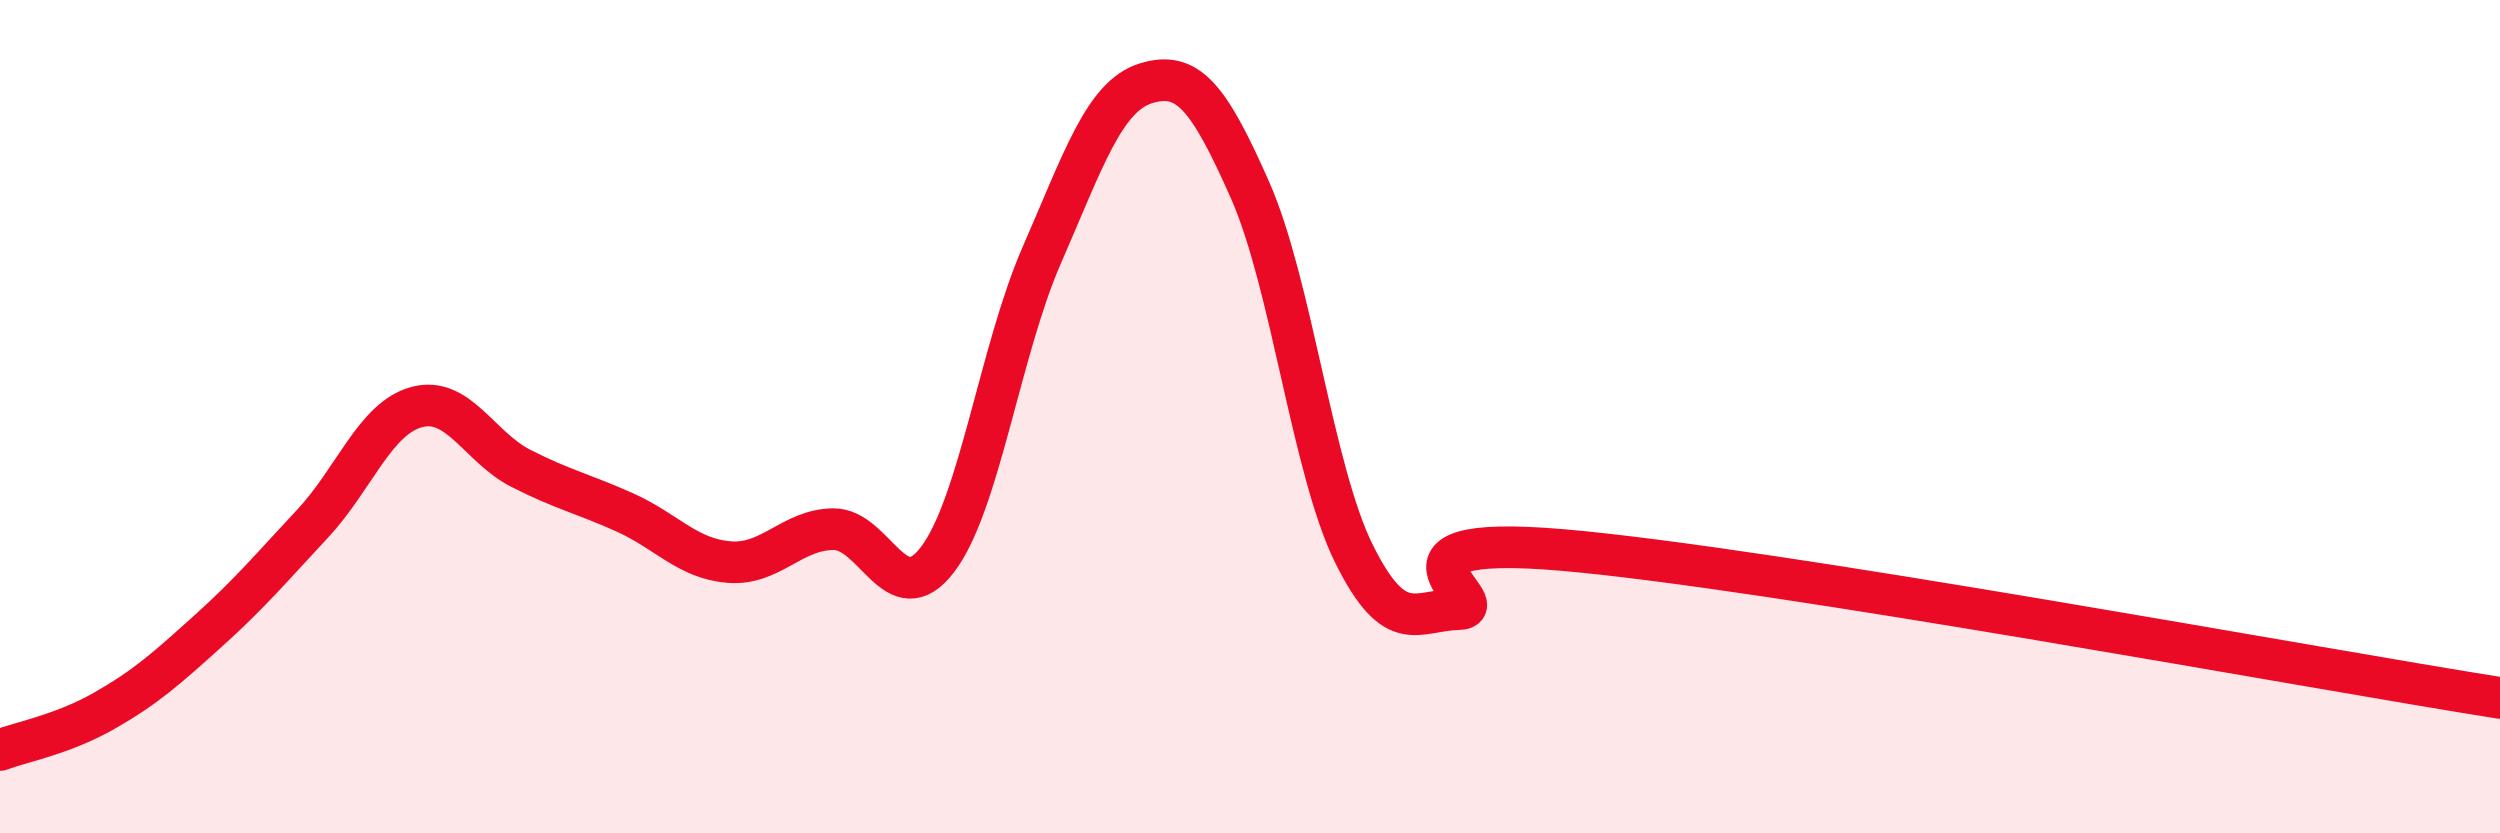
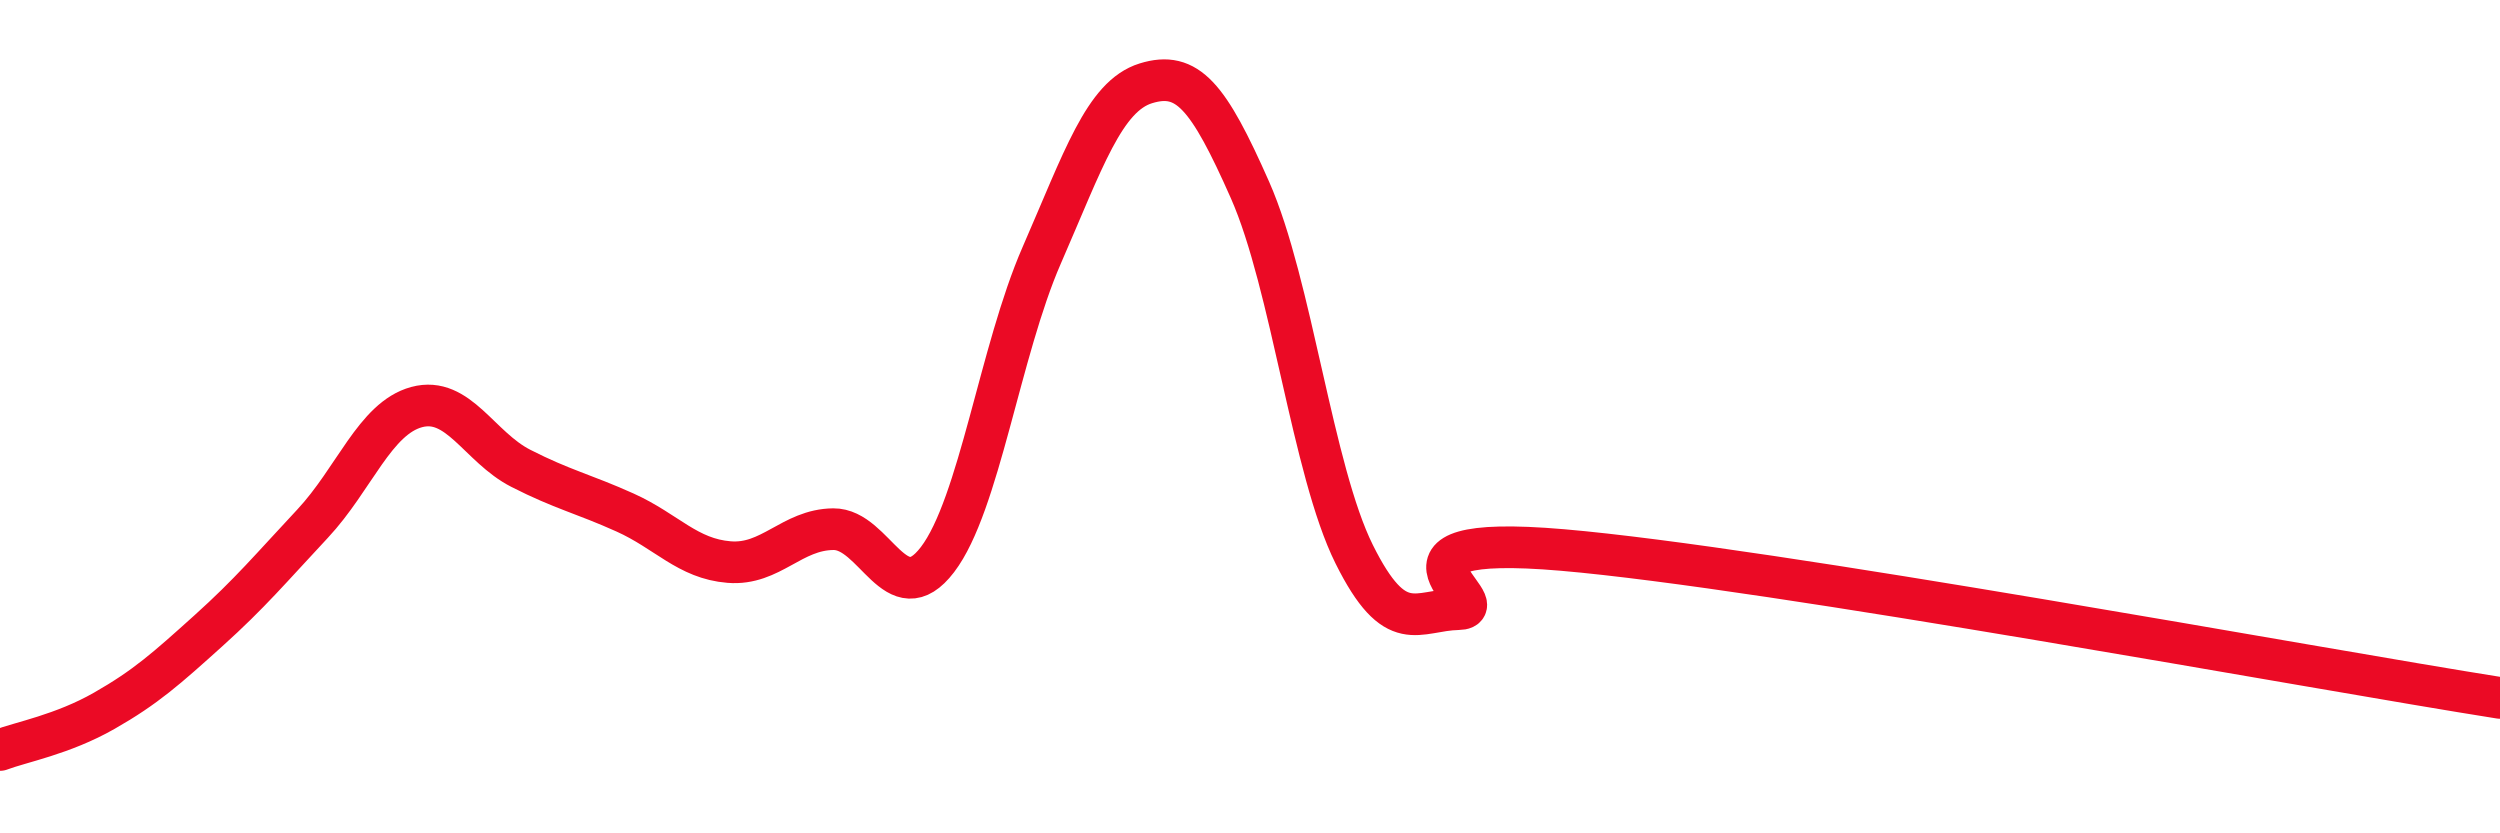
<svg xmlns="http://www.w3.org/2000/svg" width="60" height="20" viewBox="0 0 60 20">
-   <path d="M 0,18 C 0.5,17.81 1.5,17.63 2.5,17.06 C 3.5,16.49 4,16.04 5,15.14 C 6,14.24 6.5,13.64 7.5,12.57 C 8.5,11.5 9,10.04 10,9.77 C 11,9.5 11.5,10.73 12.5,11.24 C 13.5,11.75 14,11.85 15,12.3 C 16,12.75 16.5,13.41 17.5,13.49 C 18.5,13.57 19,12.71 20,12.7 C 21,12.69 21.5,14.74 22.5,13.43 C 23.5,12.12 24,8.42 25,6.13 C 26,3.84 26.5,2.31 27.5,2 C 28.5,1.69 29,2.3 30,4.56 C 31,6.82 31.5,11.29 32.5,13.3 C 33.5,15.31 34,14.64 35,14.62 C 36,14.6 32.5,12.77 37.5,13.2 C 42.5,13.63 55.5,16.04 60,16.75L60 20L0 20Z" fill="#EB0A25" opacity="0.1" stroke-linecap="round" stroke-linejoin="round" />
  <path d="M 0,18 C 0.5,17.81 1.5,17.63 2.5,17.06 C 3.5,16.49 4,16.04 5,15.14 C 6,14.24 6.5,13.64 7.5,12.57 C 8.5,11.5 9,10.04 10,9.77 C 11,9.5 11.5,10.73 12.5,11.24 C 13.5,11.75 14,11.85 15,12.3 C 16,12.75 16.5,13.41 17.5,13.49 C 18.5,13.57 19,12.71 20,12.7 C 21,12.69 21.5,14.74 22.5,13.43 C 23.5,12.12 24,8.42 25,6.13 C 26,3.84 26.5,2.31 27.5,2 C 28.5,1.69 29,2.3 30,4.56 C 31,6.82 31.5,11.29 32.5,13.3 C 33.5,15.31 34,14.64 35,14.62 C 36,14.6 32.5,12.77 37.5,13.2 C 42.5,13.63 55.5,16.04 60,16.75" stroke="#EB0A25" stroke-width="1" fill="none" stroke-linecap="round" stroke-linejoin="round" />
</svg>